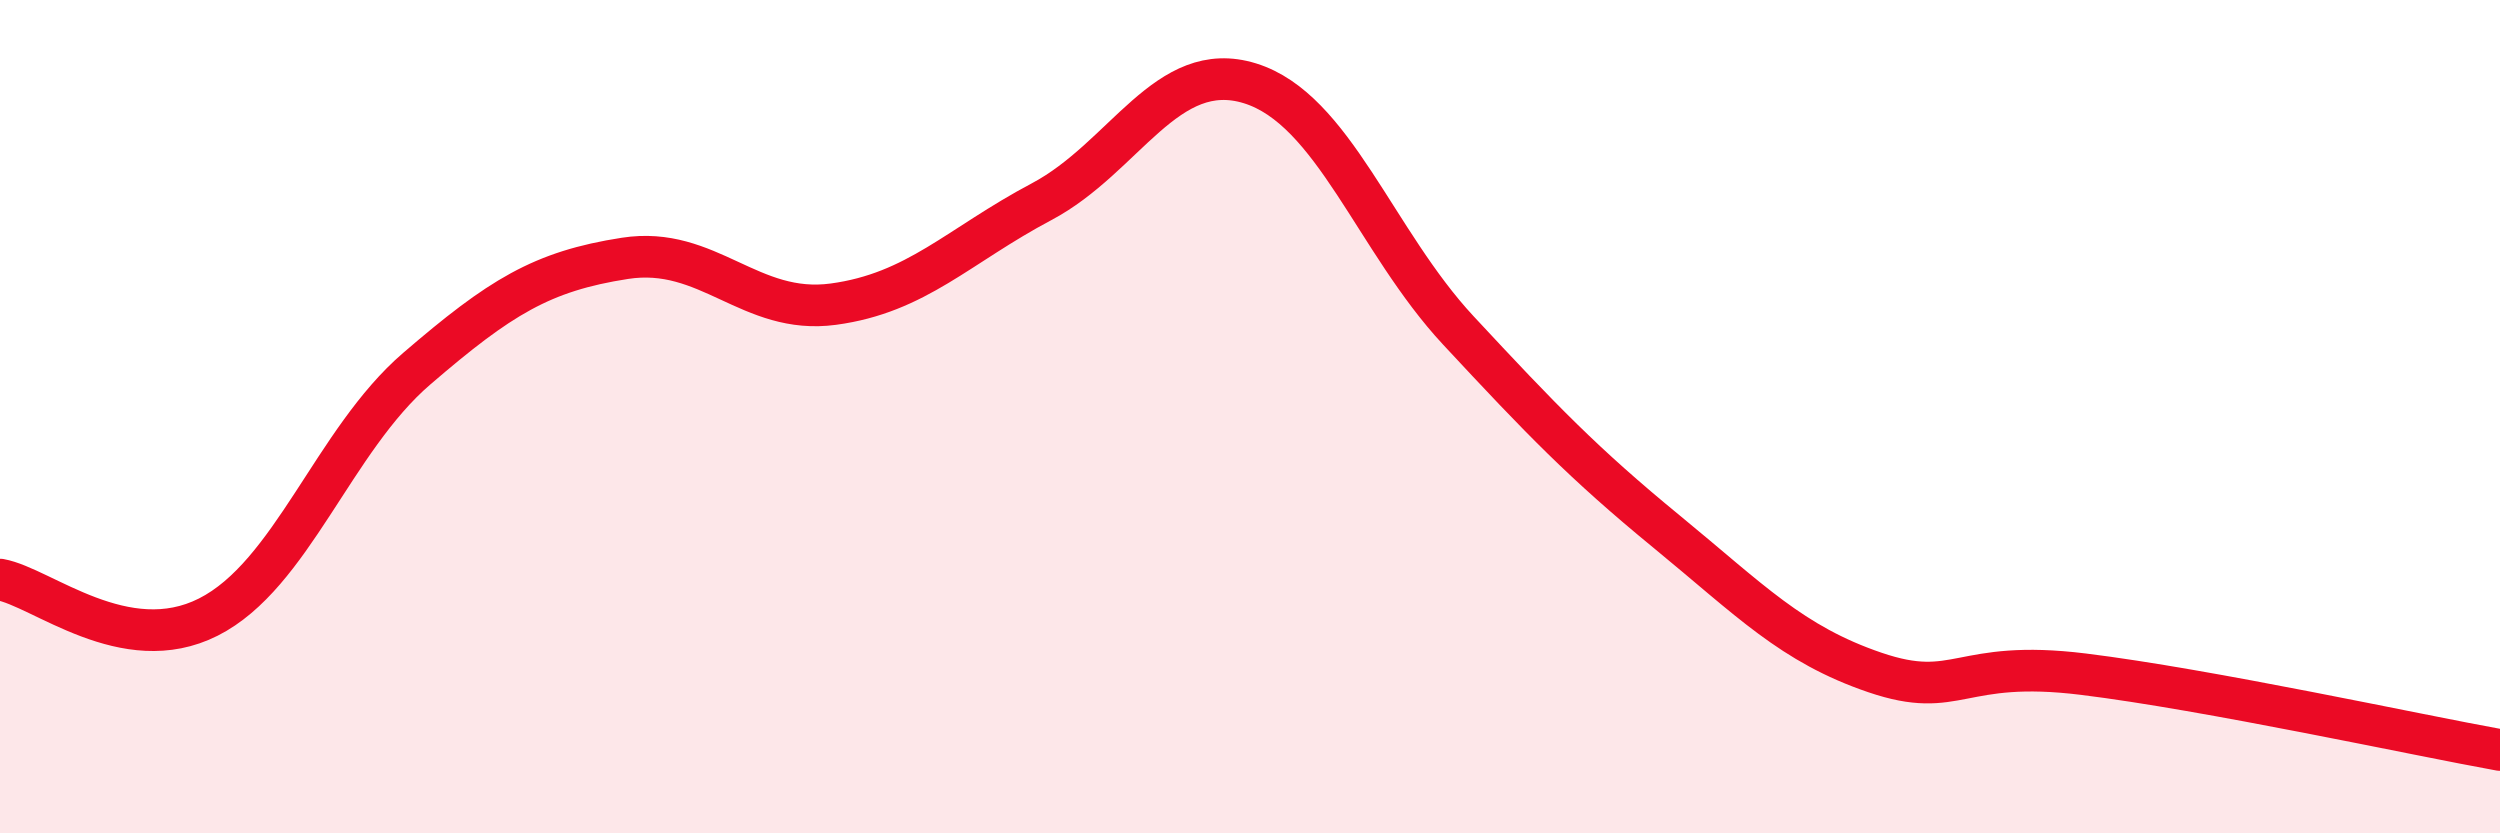
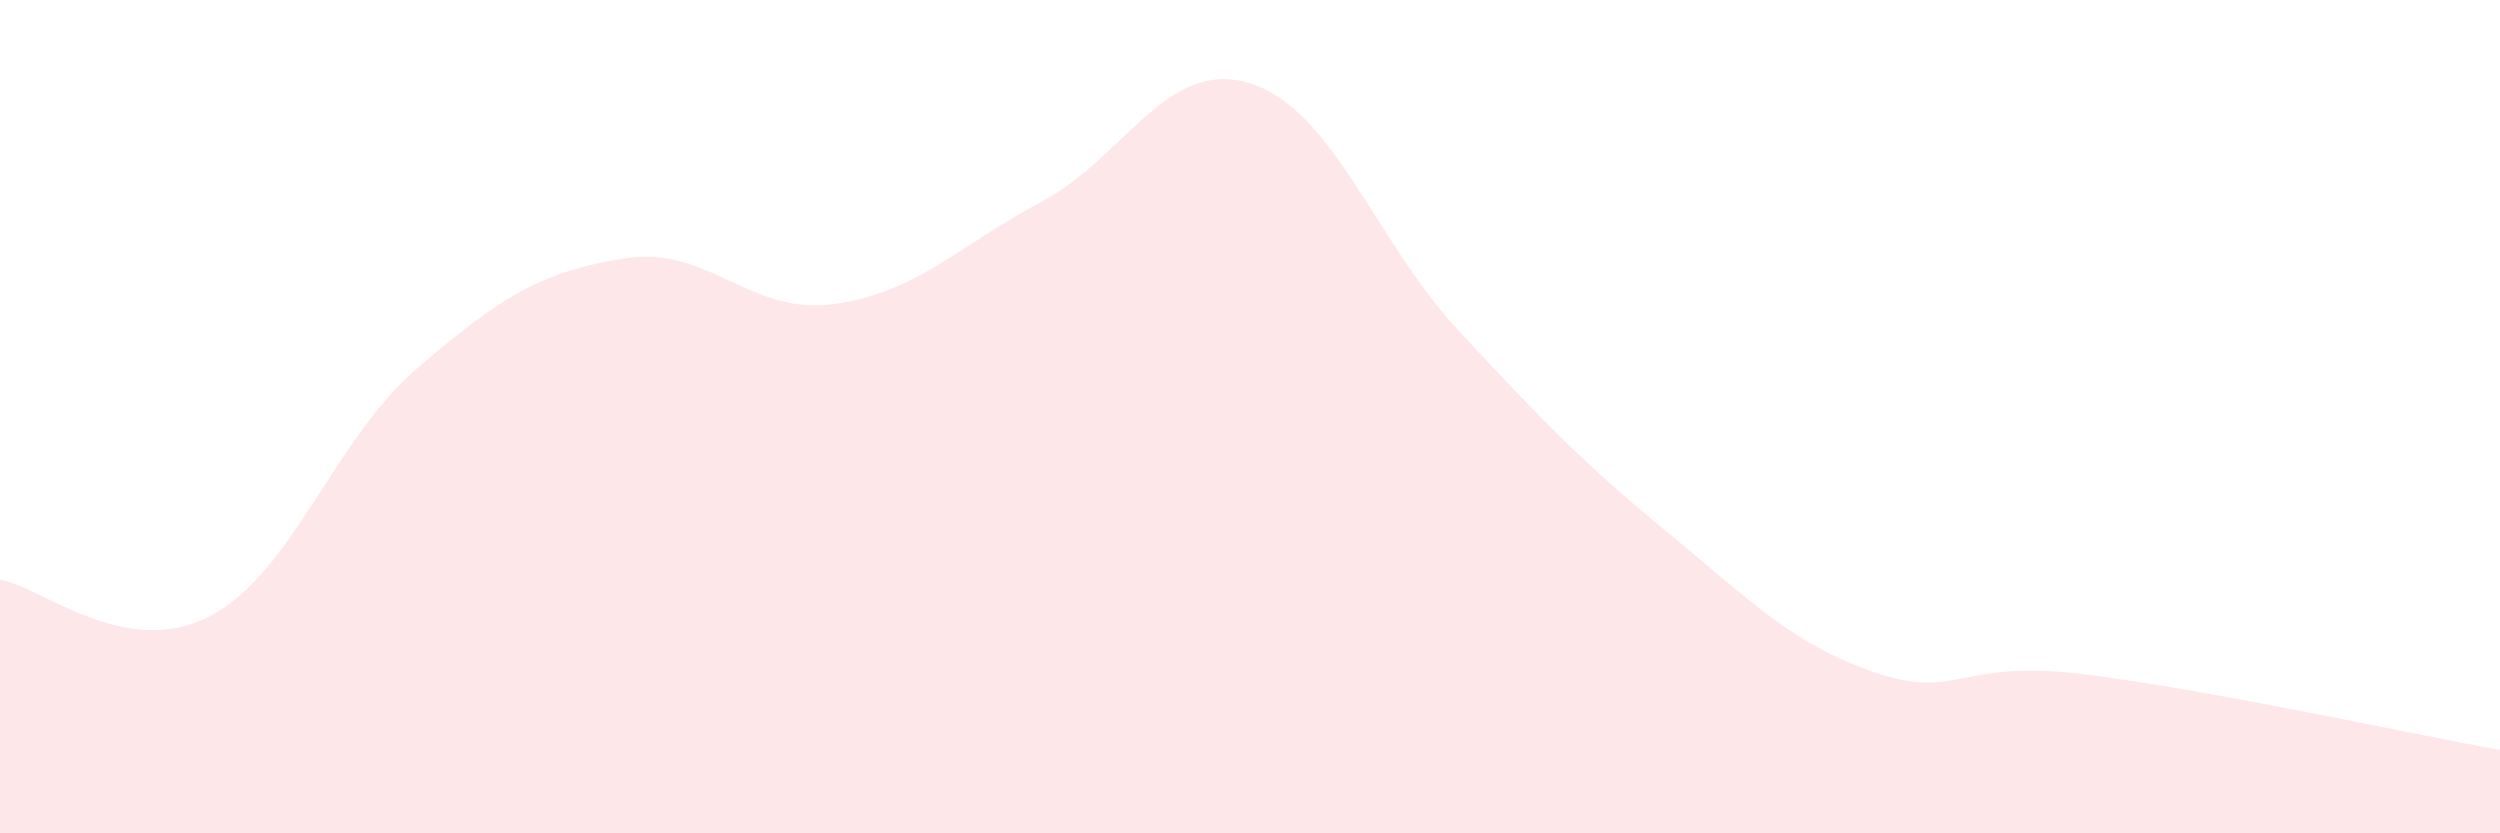
<svg xmlns="http://www.w3.org/2000/svg" width="60" height="20" viewBox="0 0 60 20">
  <path d="M 0,13.91 C 1,14.09 3,15.82 5,14.81 C 7,13.8 8,10.57 10,8.85 C 12,7.13 13,6.51 15,6.2 C 17,5.89 18,7.57 20,7.3 C 22,7.03 23,5.9 25,4.84 C 27,3.78 28,1.38 30,2 C 32,2.62 33,5.78 35,7.93 C 37,10.08 38,11.12 40,12.76 C 42,14.4 43,15.46 45,16.14 C 47,16.82 47,15.81 50,16.18 C 53,16.55 58,17.64 60,18L60 20L0 20Z" fill="#EB0A25" opacity="0.1" stroke-linecap="round" stroke-linejoin="round" />
-   <path d="M 0,13.91 C 1,14.09 3,15.82 5,14.81 C 7,13.8 8,10.57 10,8.85 C 12,7.13 13,6.51 15,6.2 C 17,5.89 18,7.57 20,7.3 C 22,7.03 23,5.9 25,4.84 C 27,3.78 28,1.38 30,2 C 32,2.62 33,5.78 35,7.93 C 37,10.08 38,11.12 40,12.76 C 42,14.4 43,15.46 45,16.14 C 47,16.82 47,15.81 50,16.18 C 53,16.55 58,17.64 60,18" stroke="#EB0A25" stroke-width="1" fill="none" stroke-linecap="round" stroke-linejoin="round" />
</svg>